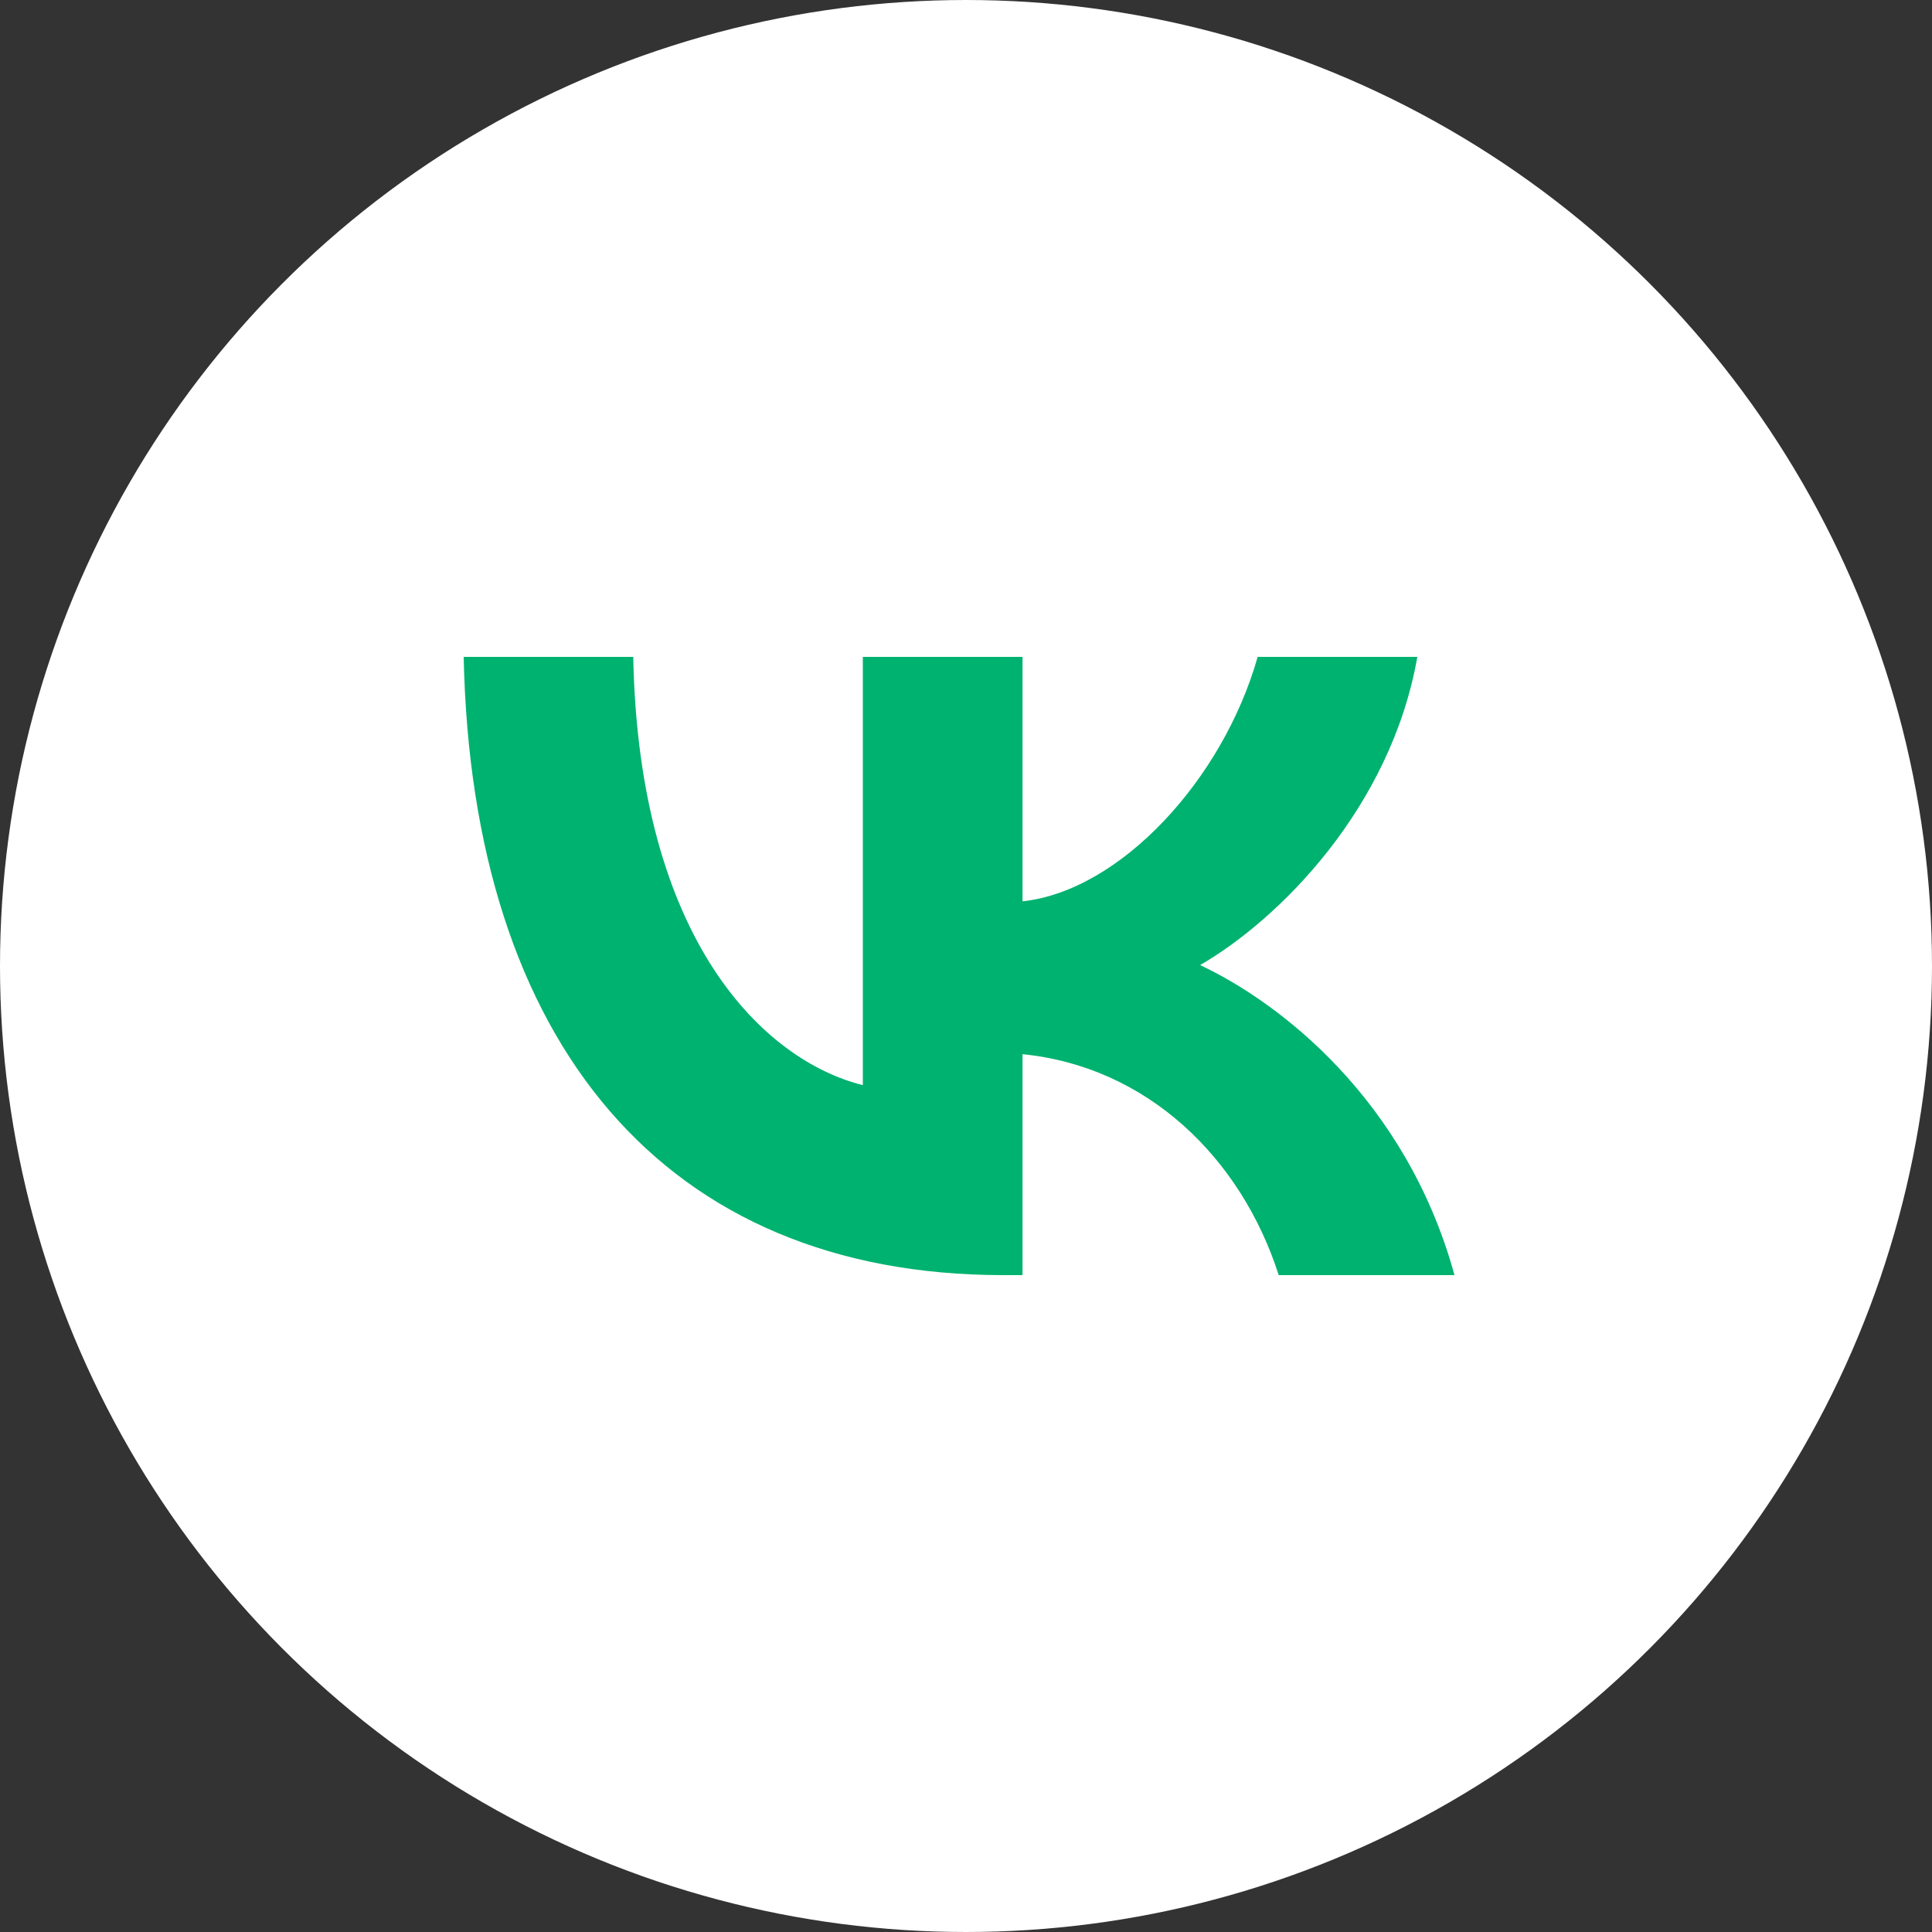
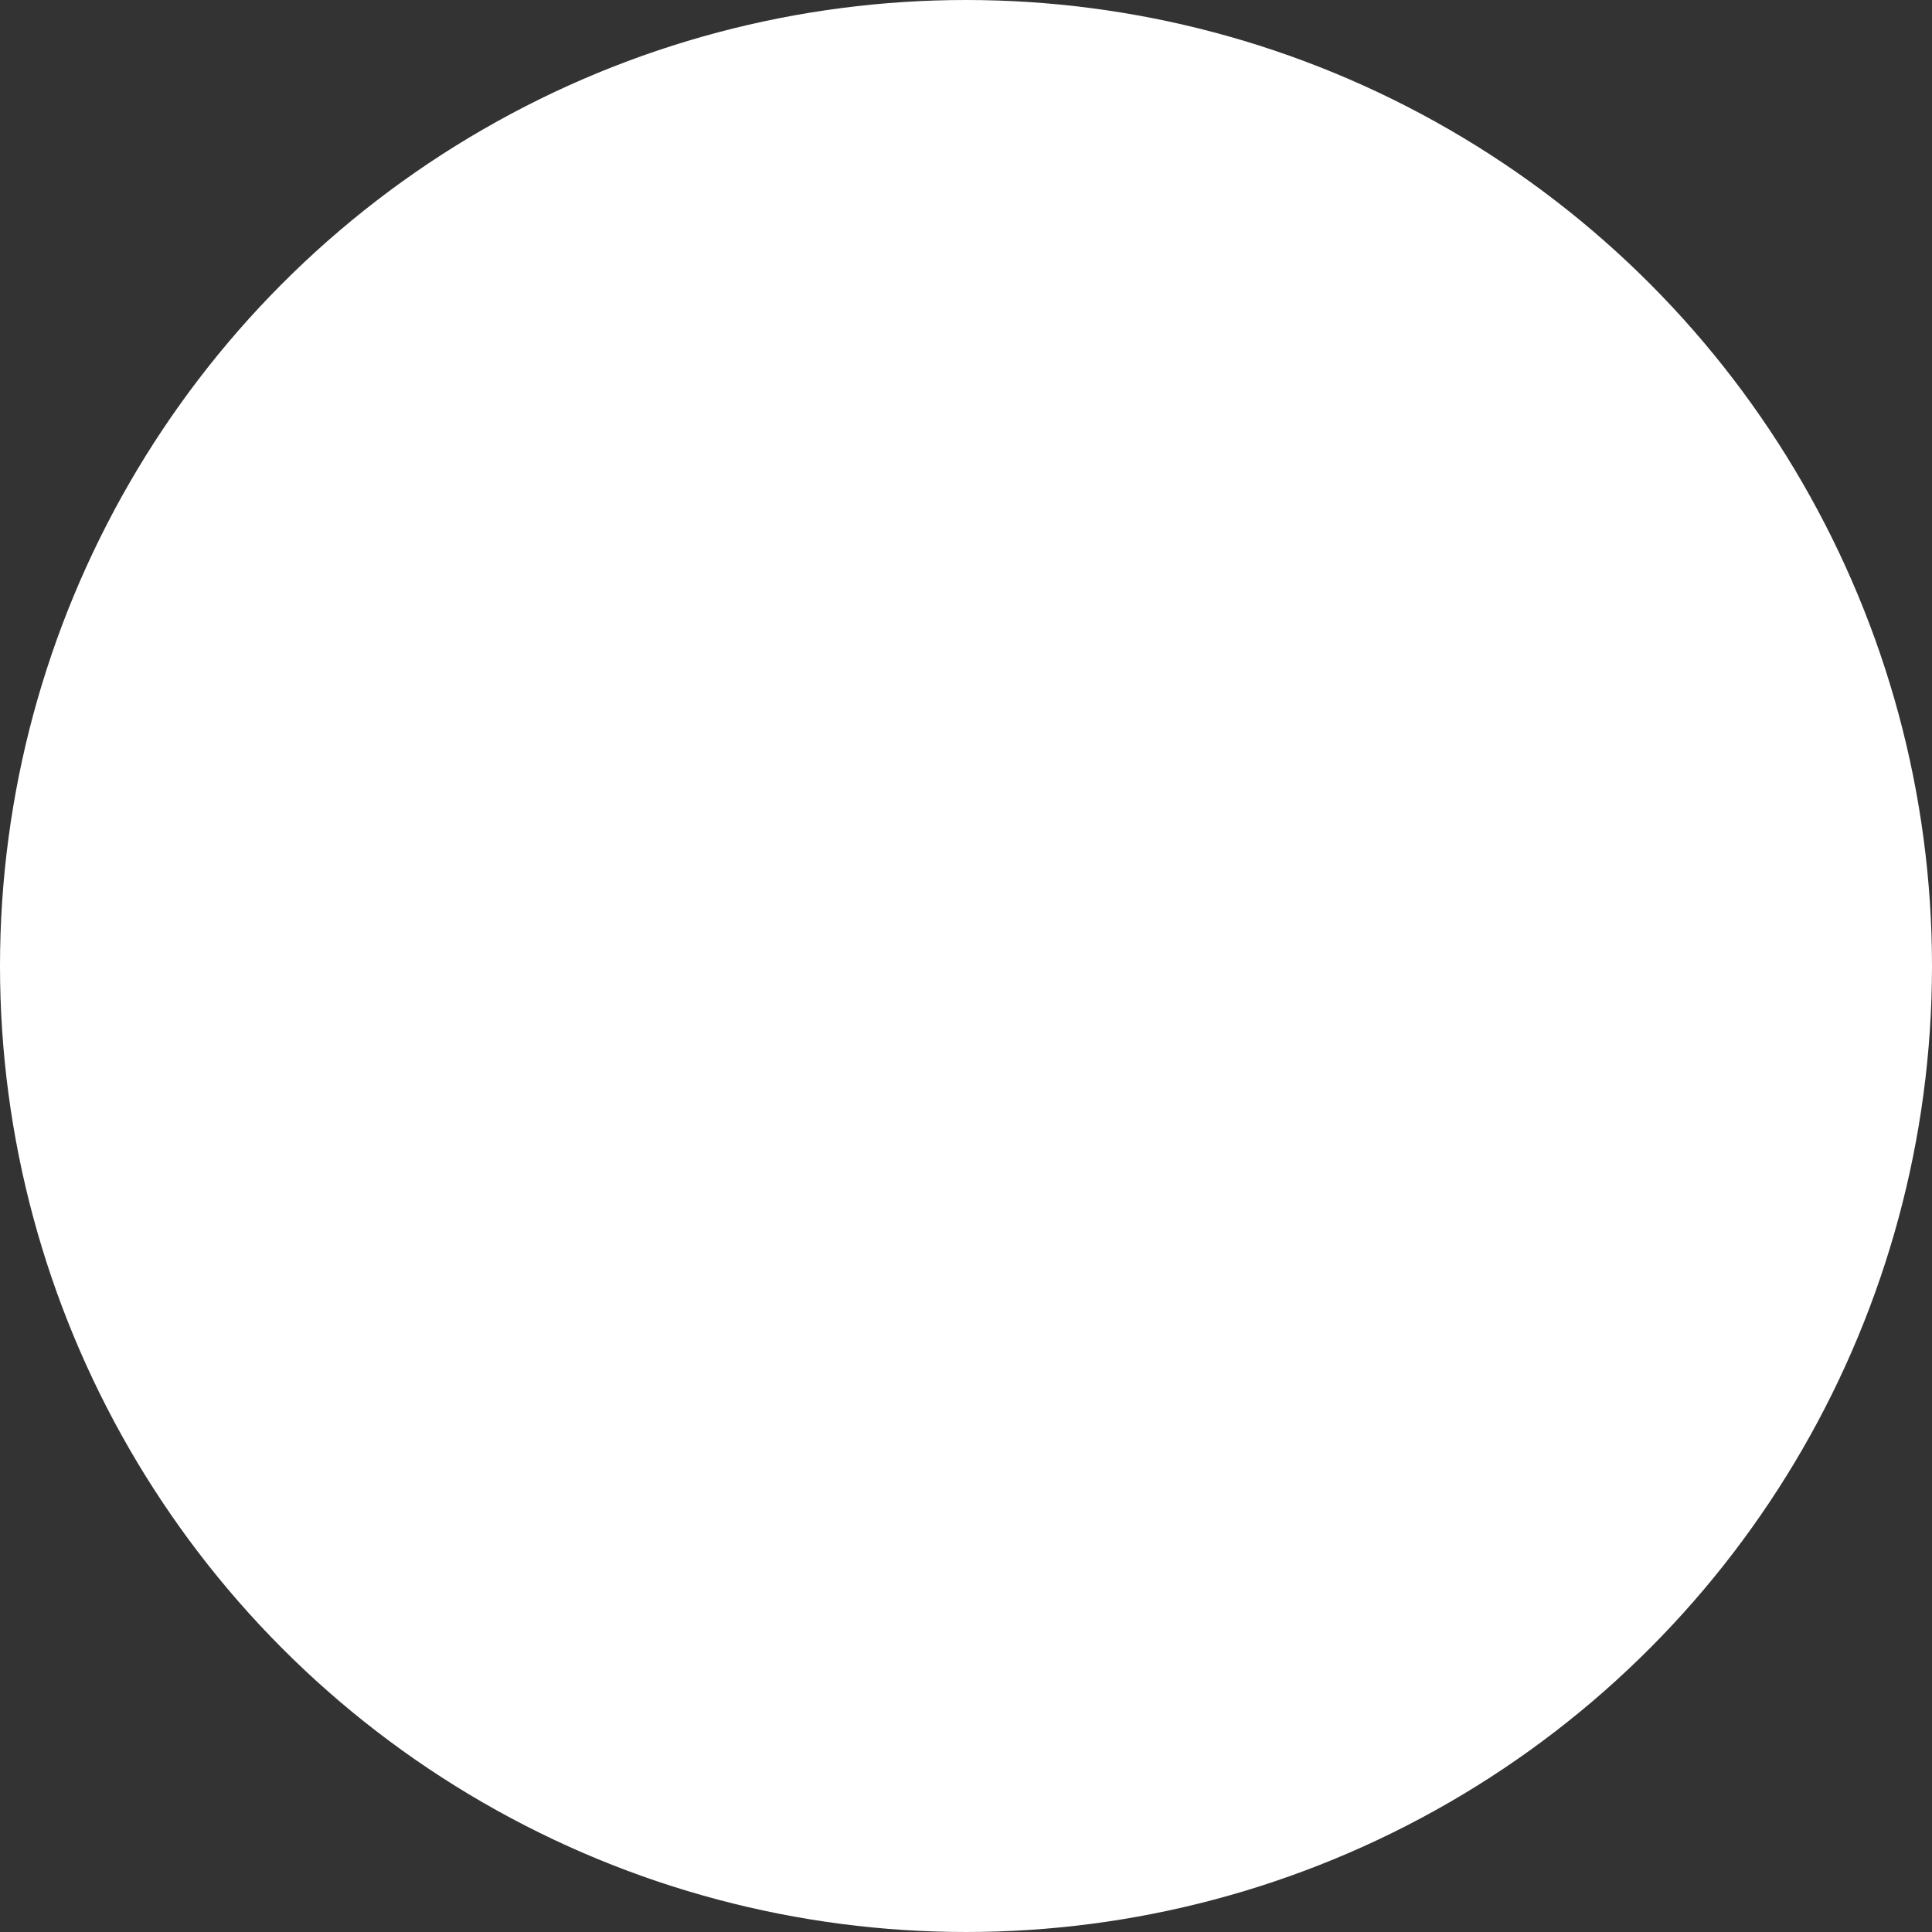
<svg xmlns="http://www.w3.org/2000/svg" width="80" height="80" viewBox="0 0 80 80" fill="none">
  <rect x="0" y="0" width="80" height="80" fill="#333333" stroke="none" />
  <circle cx="40" cy="40" r="39" fill="white" stroke="white" stroke-width="2" />
-   <path d="M41.545 52.8C27.528 52.8 19.533 43.19 19.2 27.2H26.221C26.452 38.937 31.628 43.908 35.728 44.933V27.2H42.34V37.322C46.389 36.886 50.642 32.274 52.077 27.2H58.689C57.587 33.453 52.974 38.065 49.694 39.962C52.974 41.499 58.228 45.522 60.227 52.8H52.949C51.386 47.931 47.491 44.164 42.34 43.652V52.8H41.545Z" fill="#00B270" />
</svg>